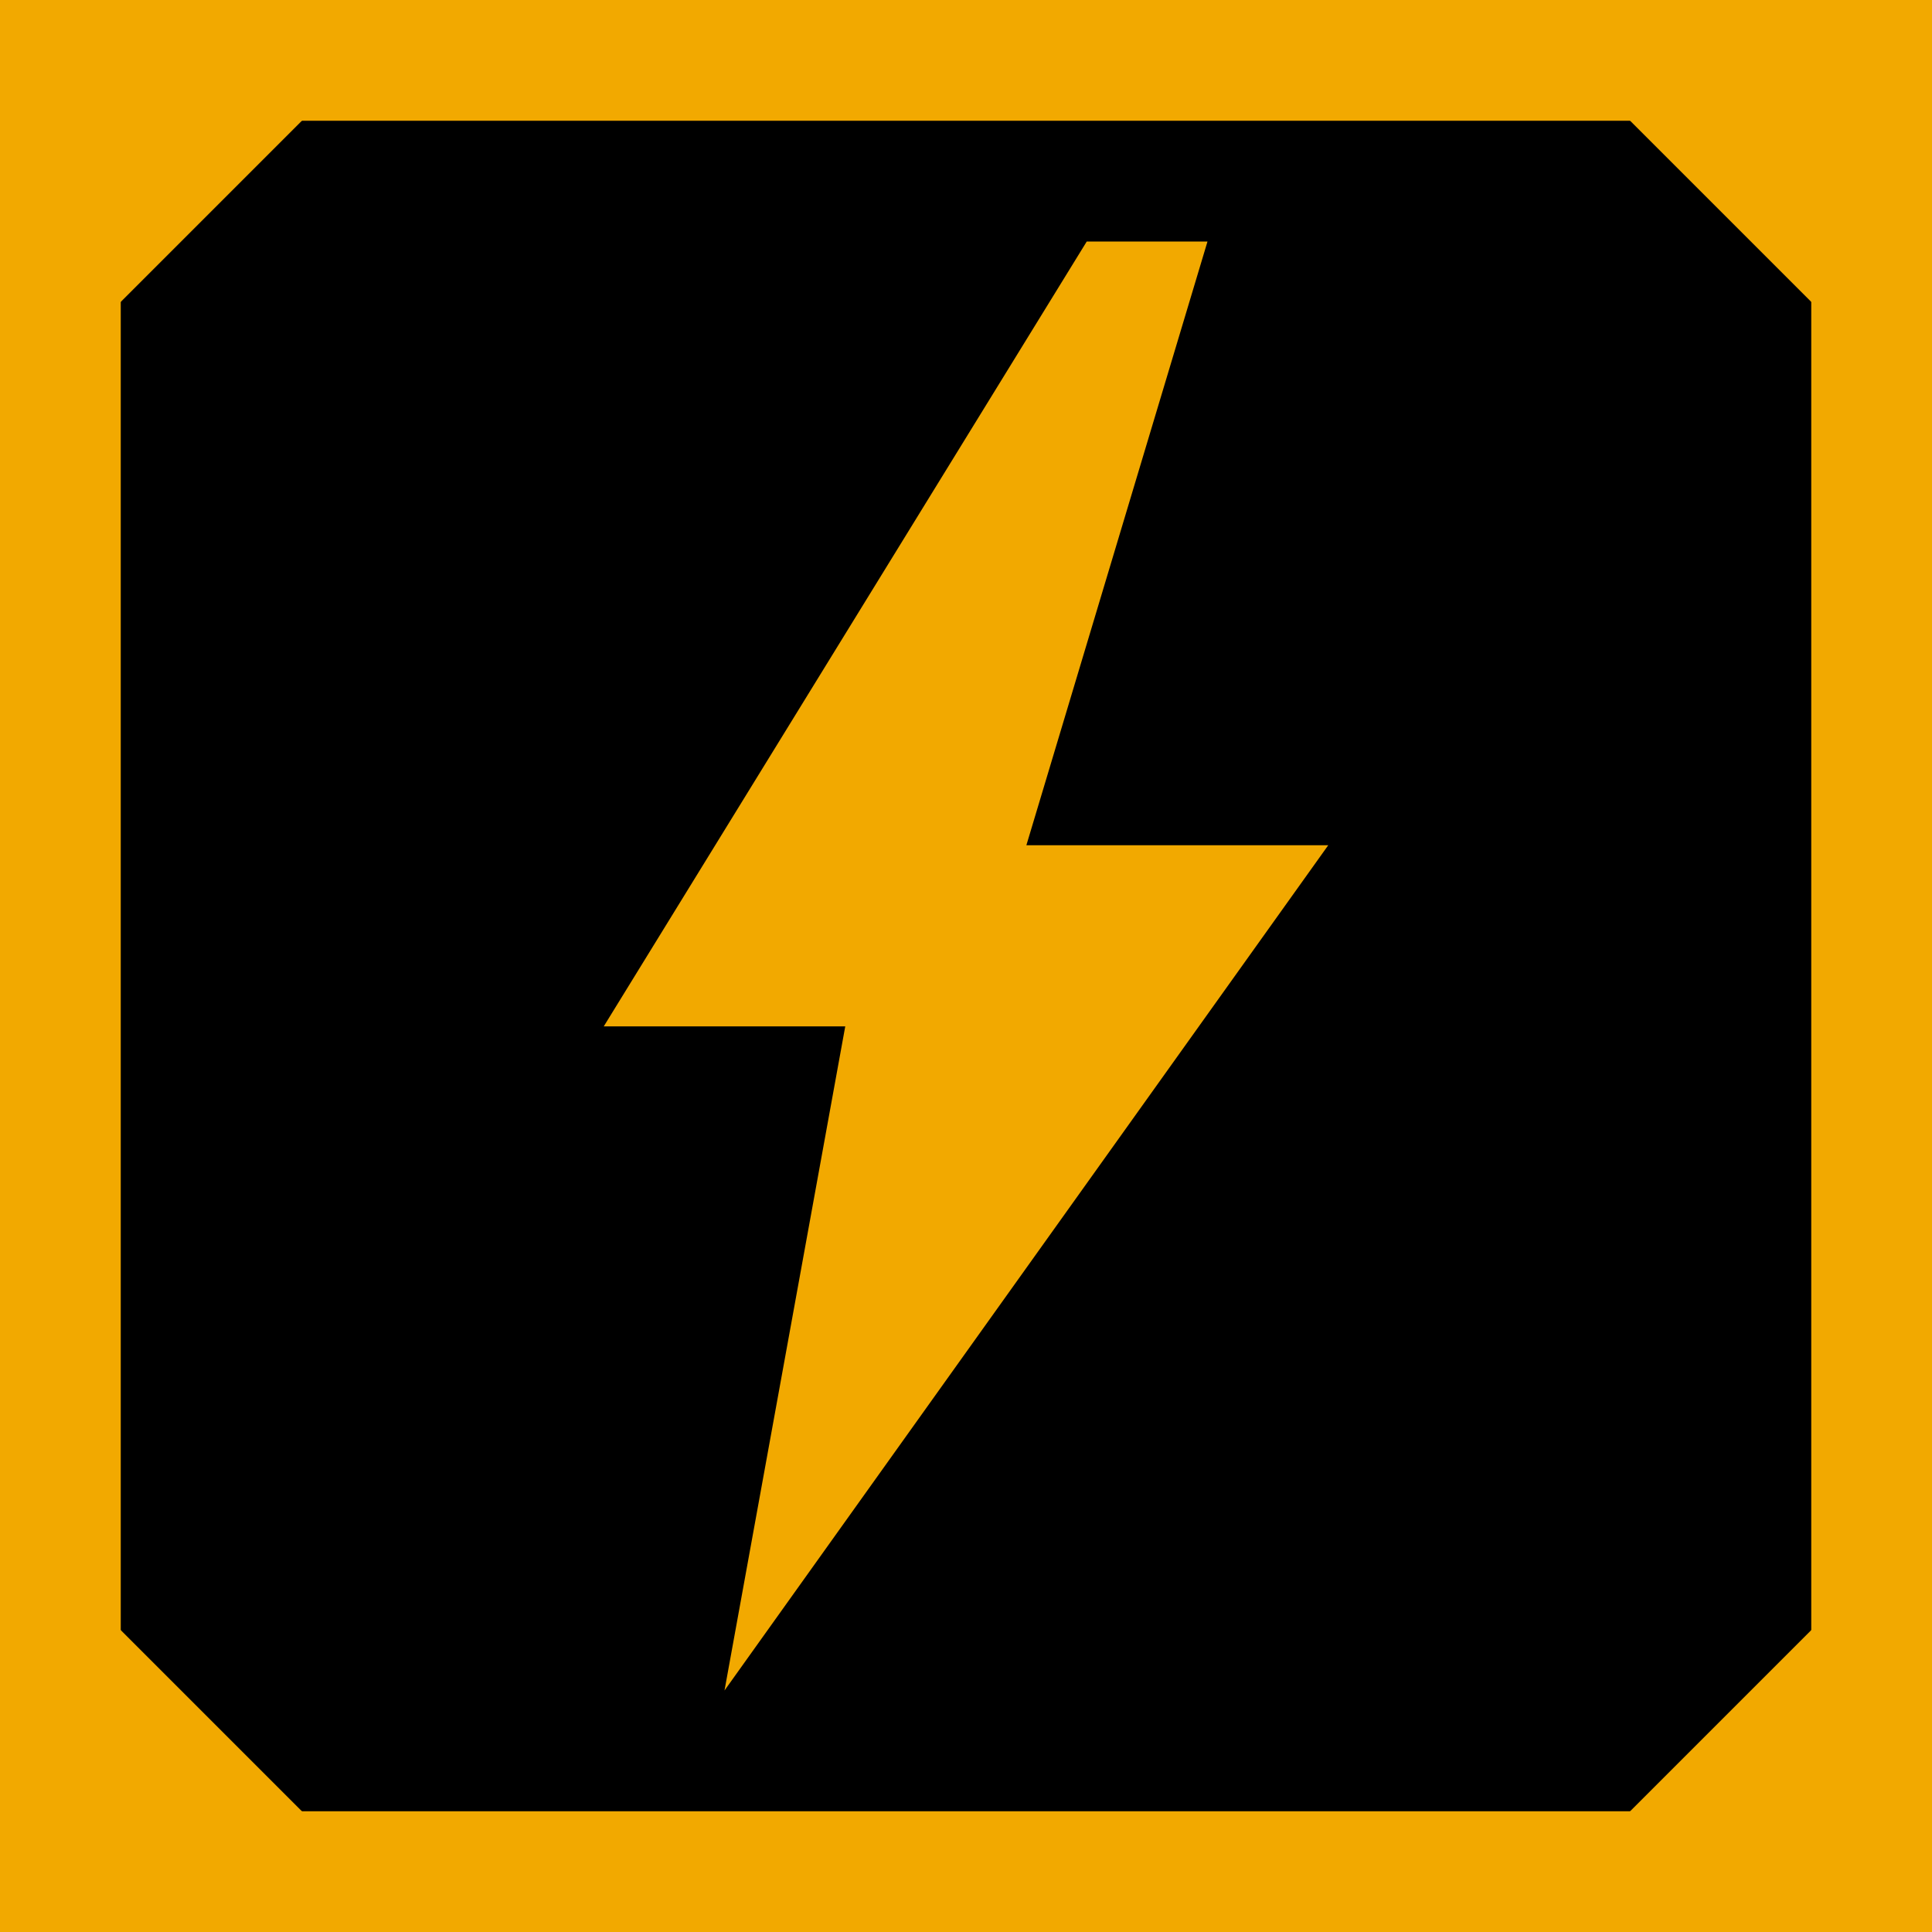
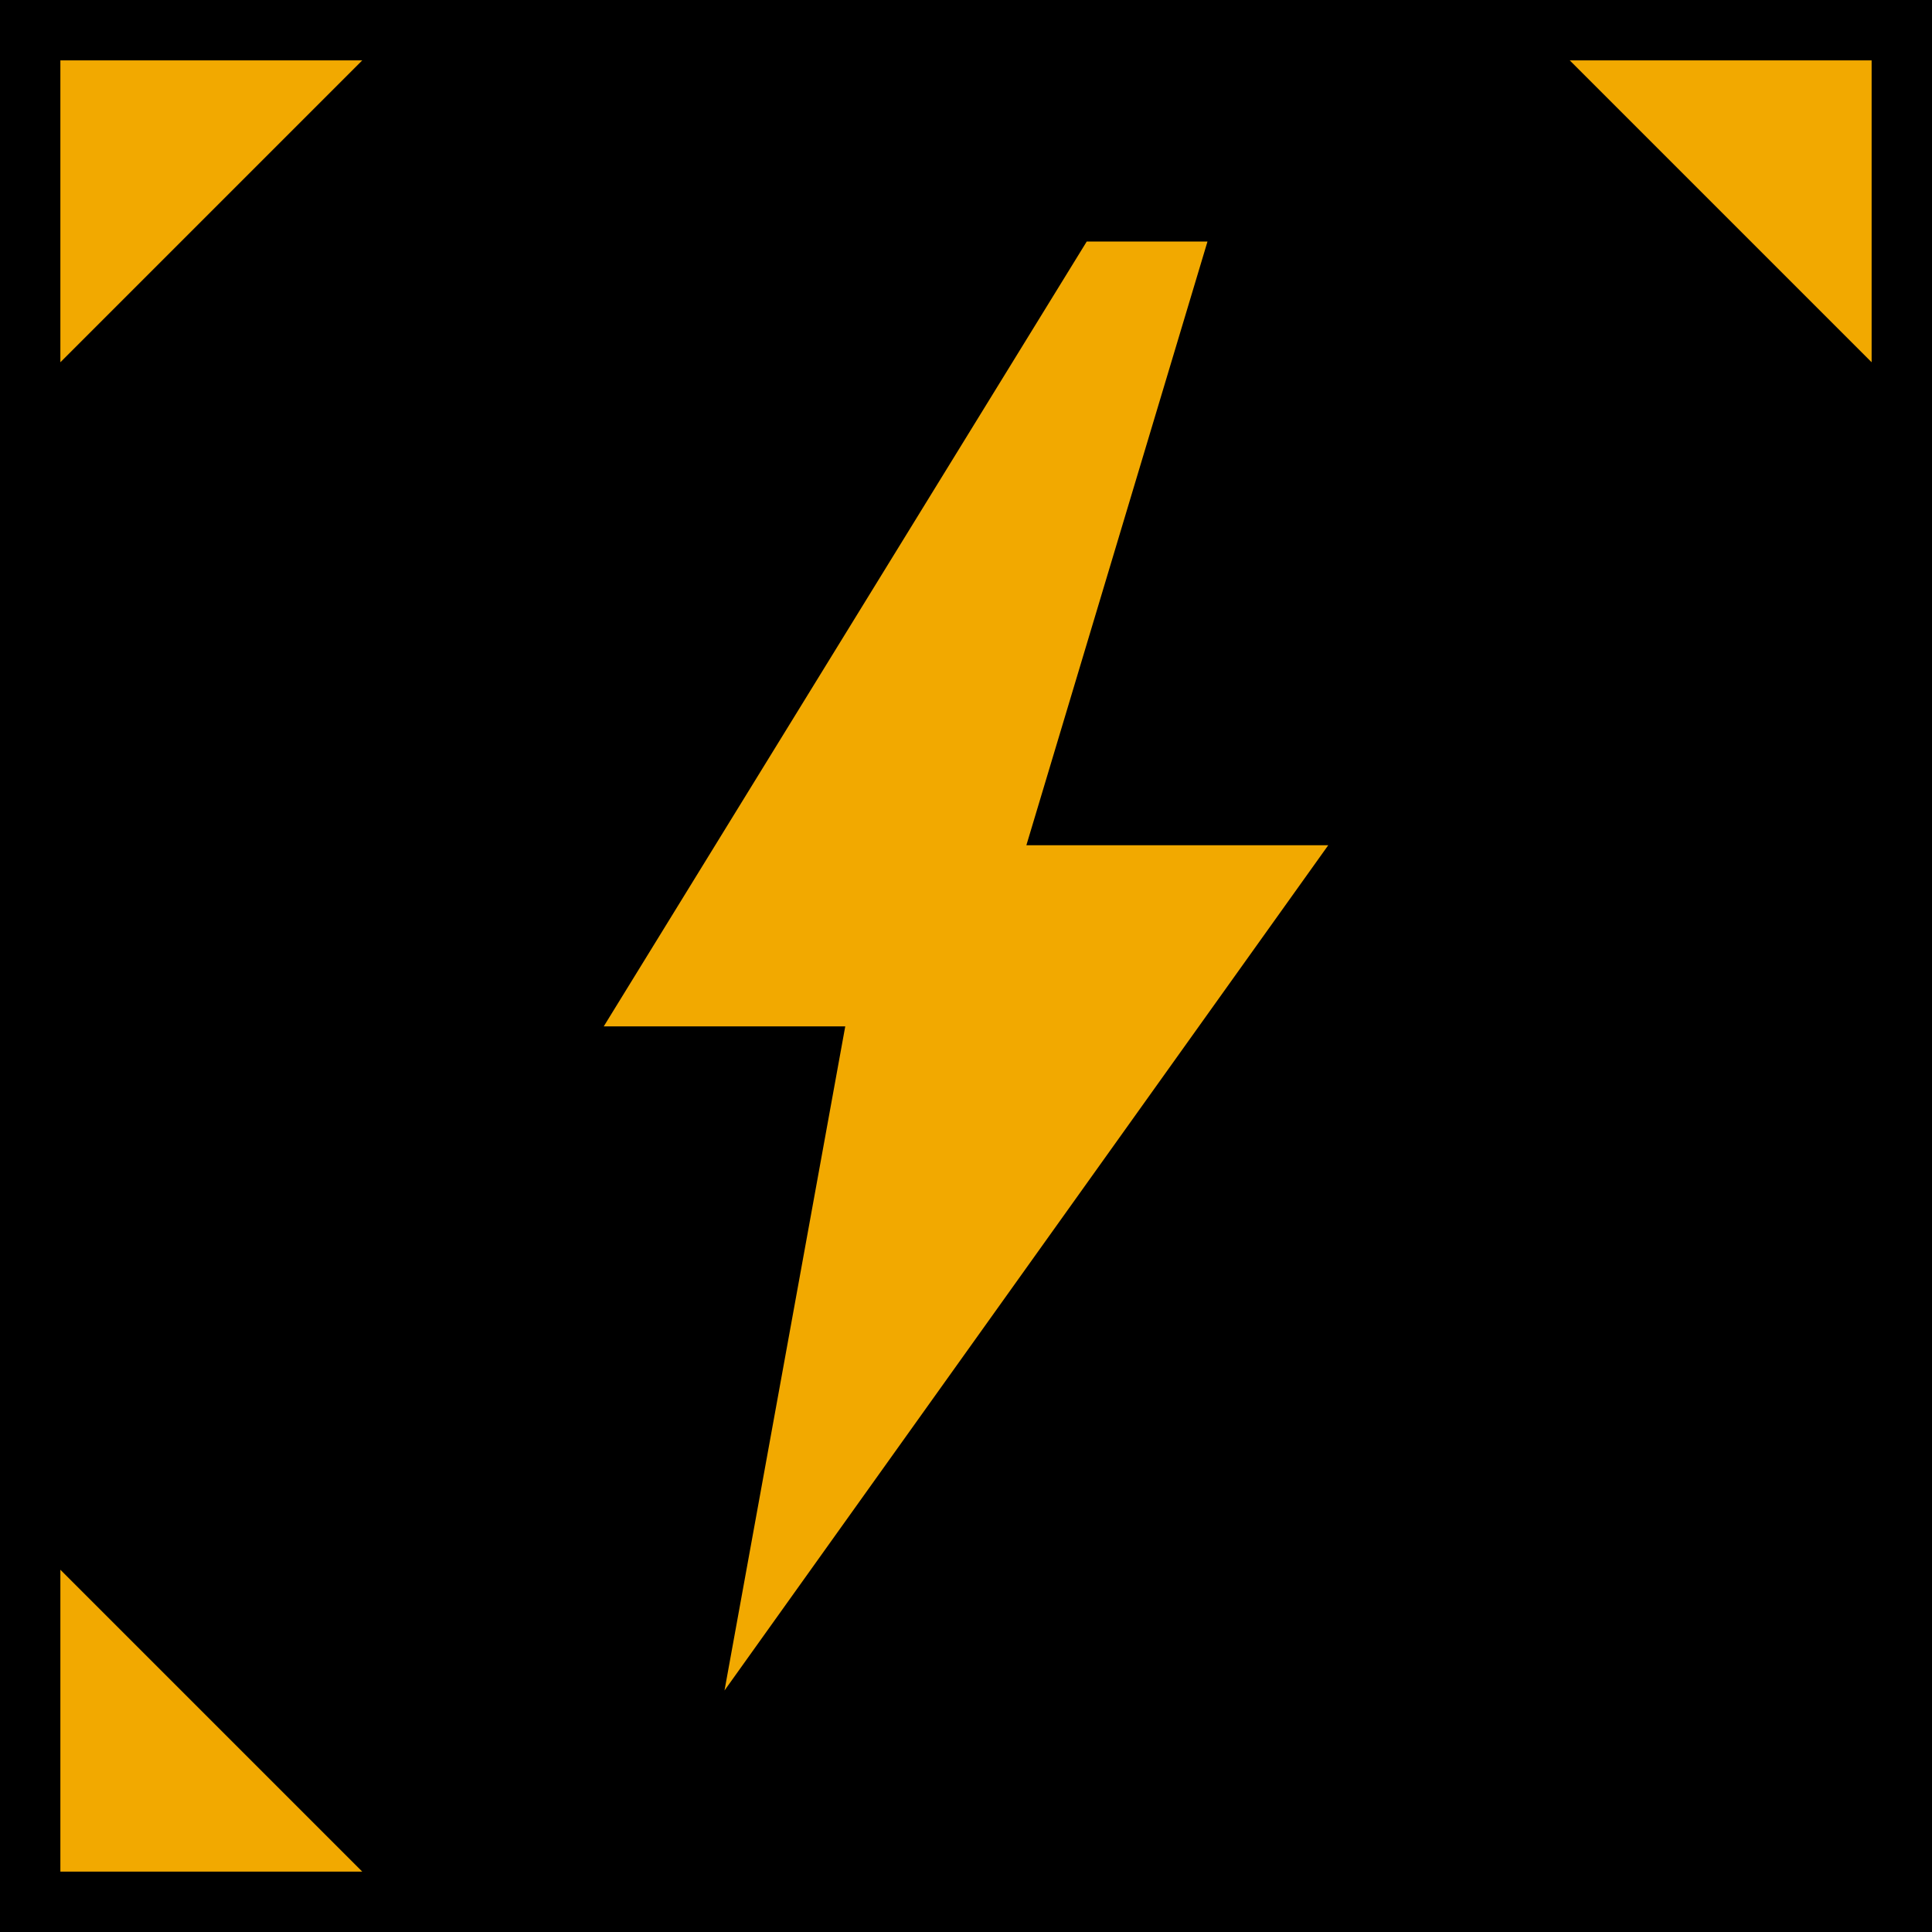
<svg xmlns="http://www.w3.org/2000/svg" viewBox="0 0 32 32">
  <rect width="32" height="32" fill="#000000" />
-   <rect x="1" y="1" width="30" height="30" fill="none" stroke="#F2A900" stroke-width="2" />
  <path d="M1 1 L6 1 L1 6 Z" fill="#F2A900" />
  <path d="M31 1 L26 1 L31 6 Z" fill="#F2A900" />
  <path d="M1 31 L6 31 L1 26 Z" fill="#F2A900" />
-   <path d="M31 31 L26 31 L31 26 Z" fill="#F2A900" />
+   <path d="M31 31 L31 26 Z" fill="#F2A900" />
  <path d="M18 4 L10 17 L14 17 L12 28 L22 14 L17 14 L20 4 Z" fill="#F2A900" />
</svg>